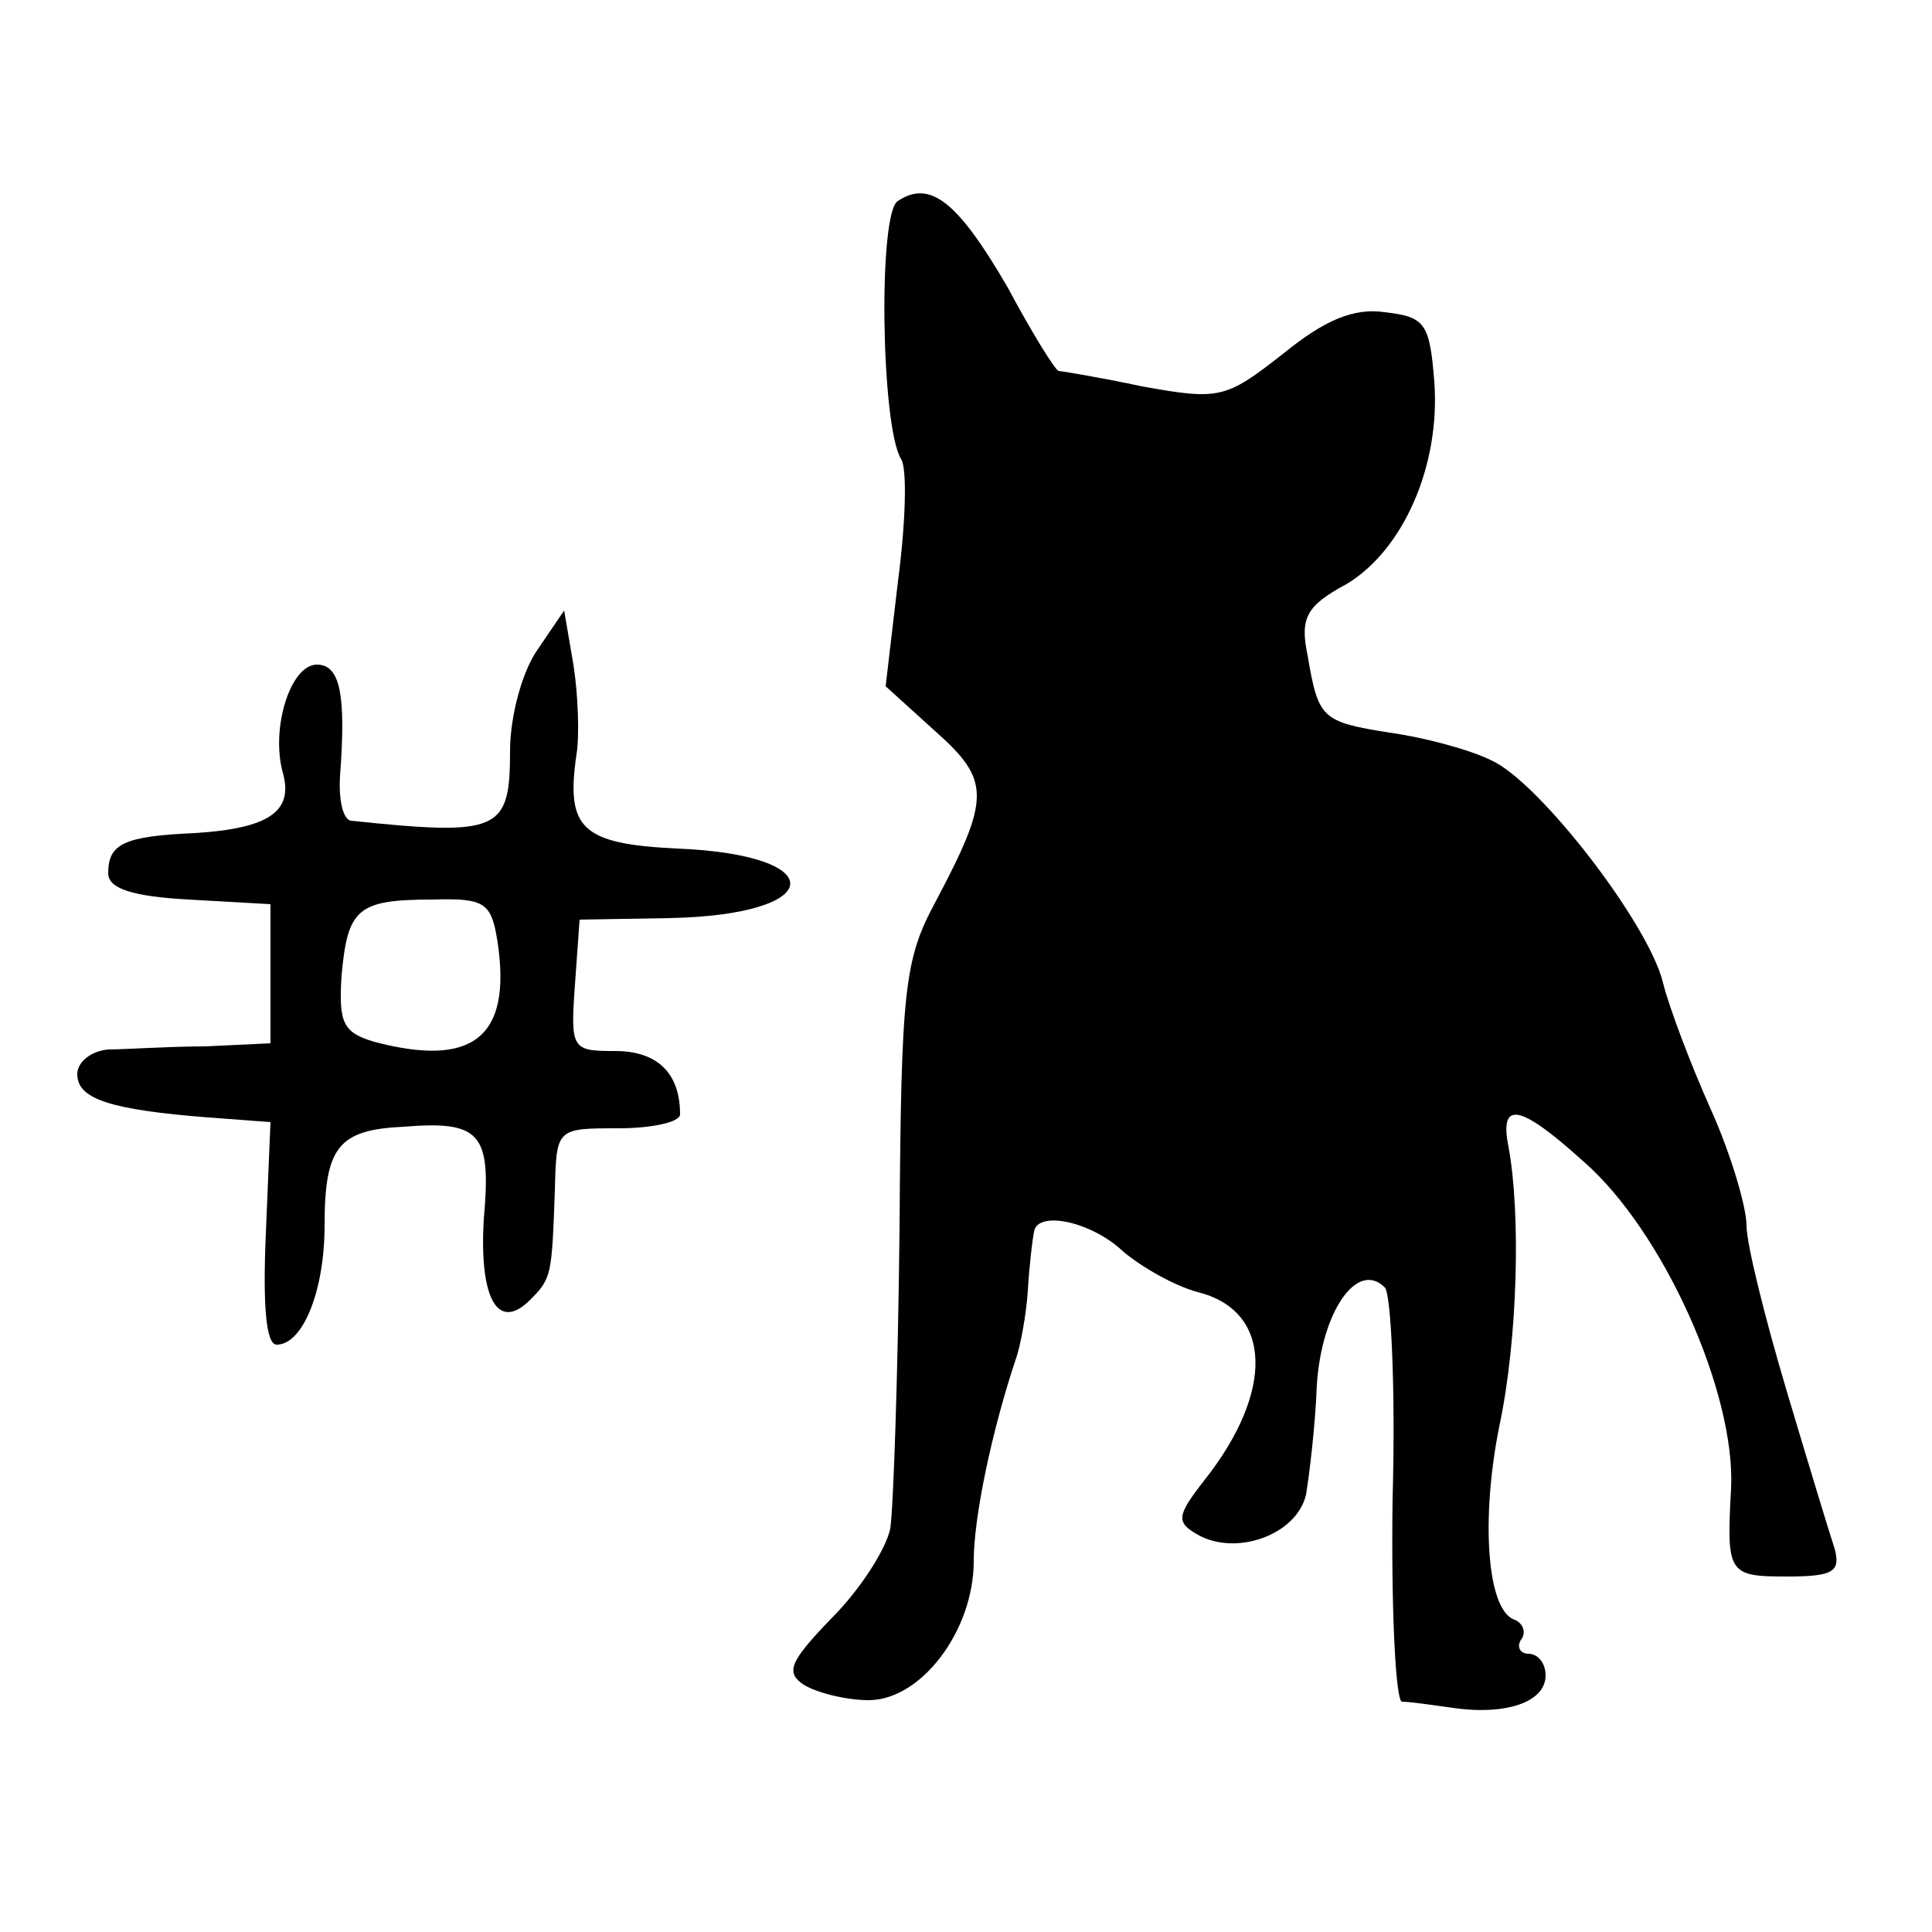
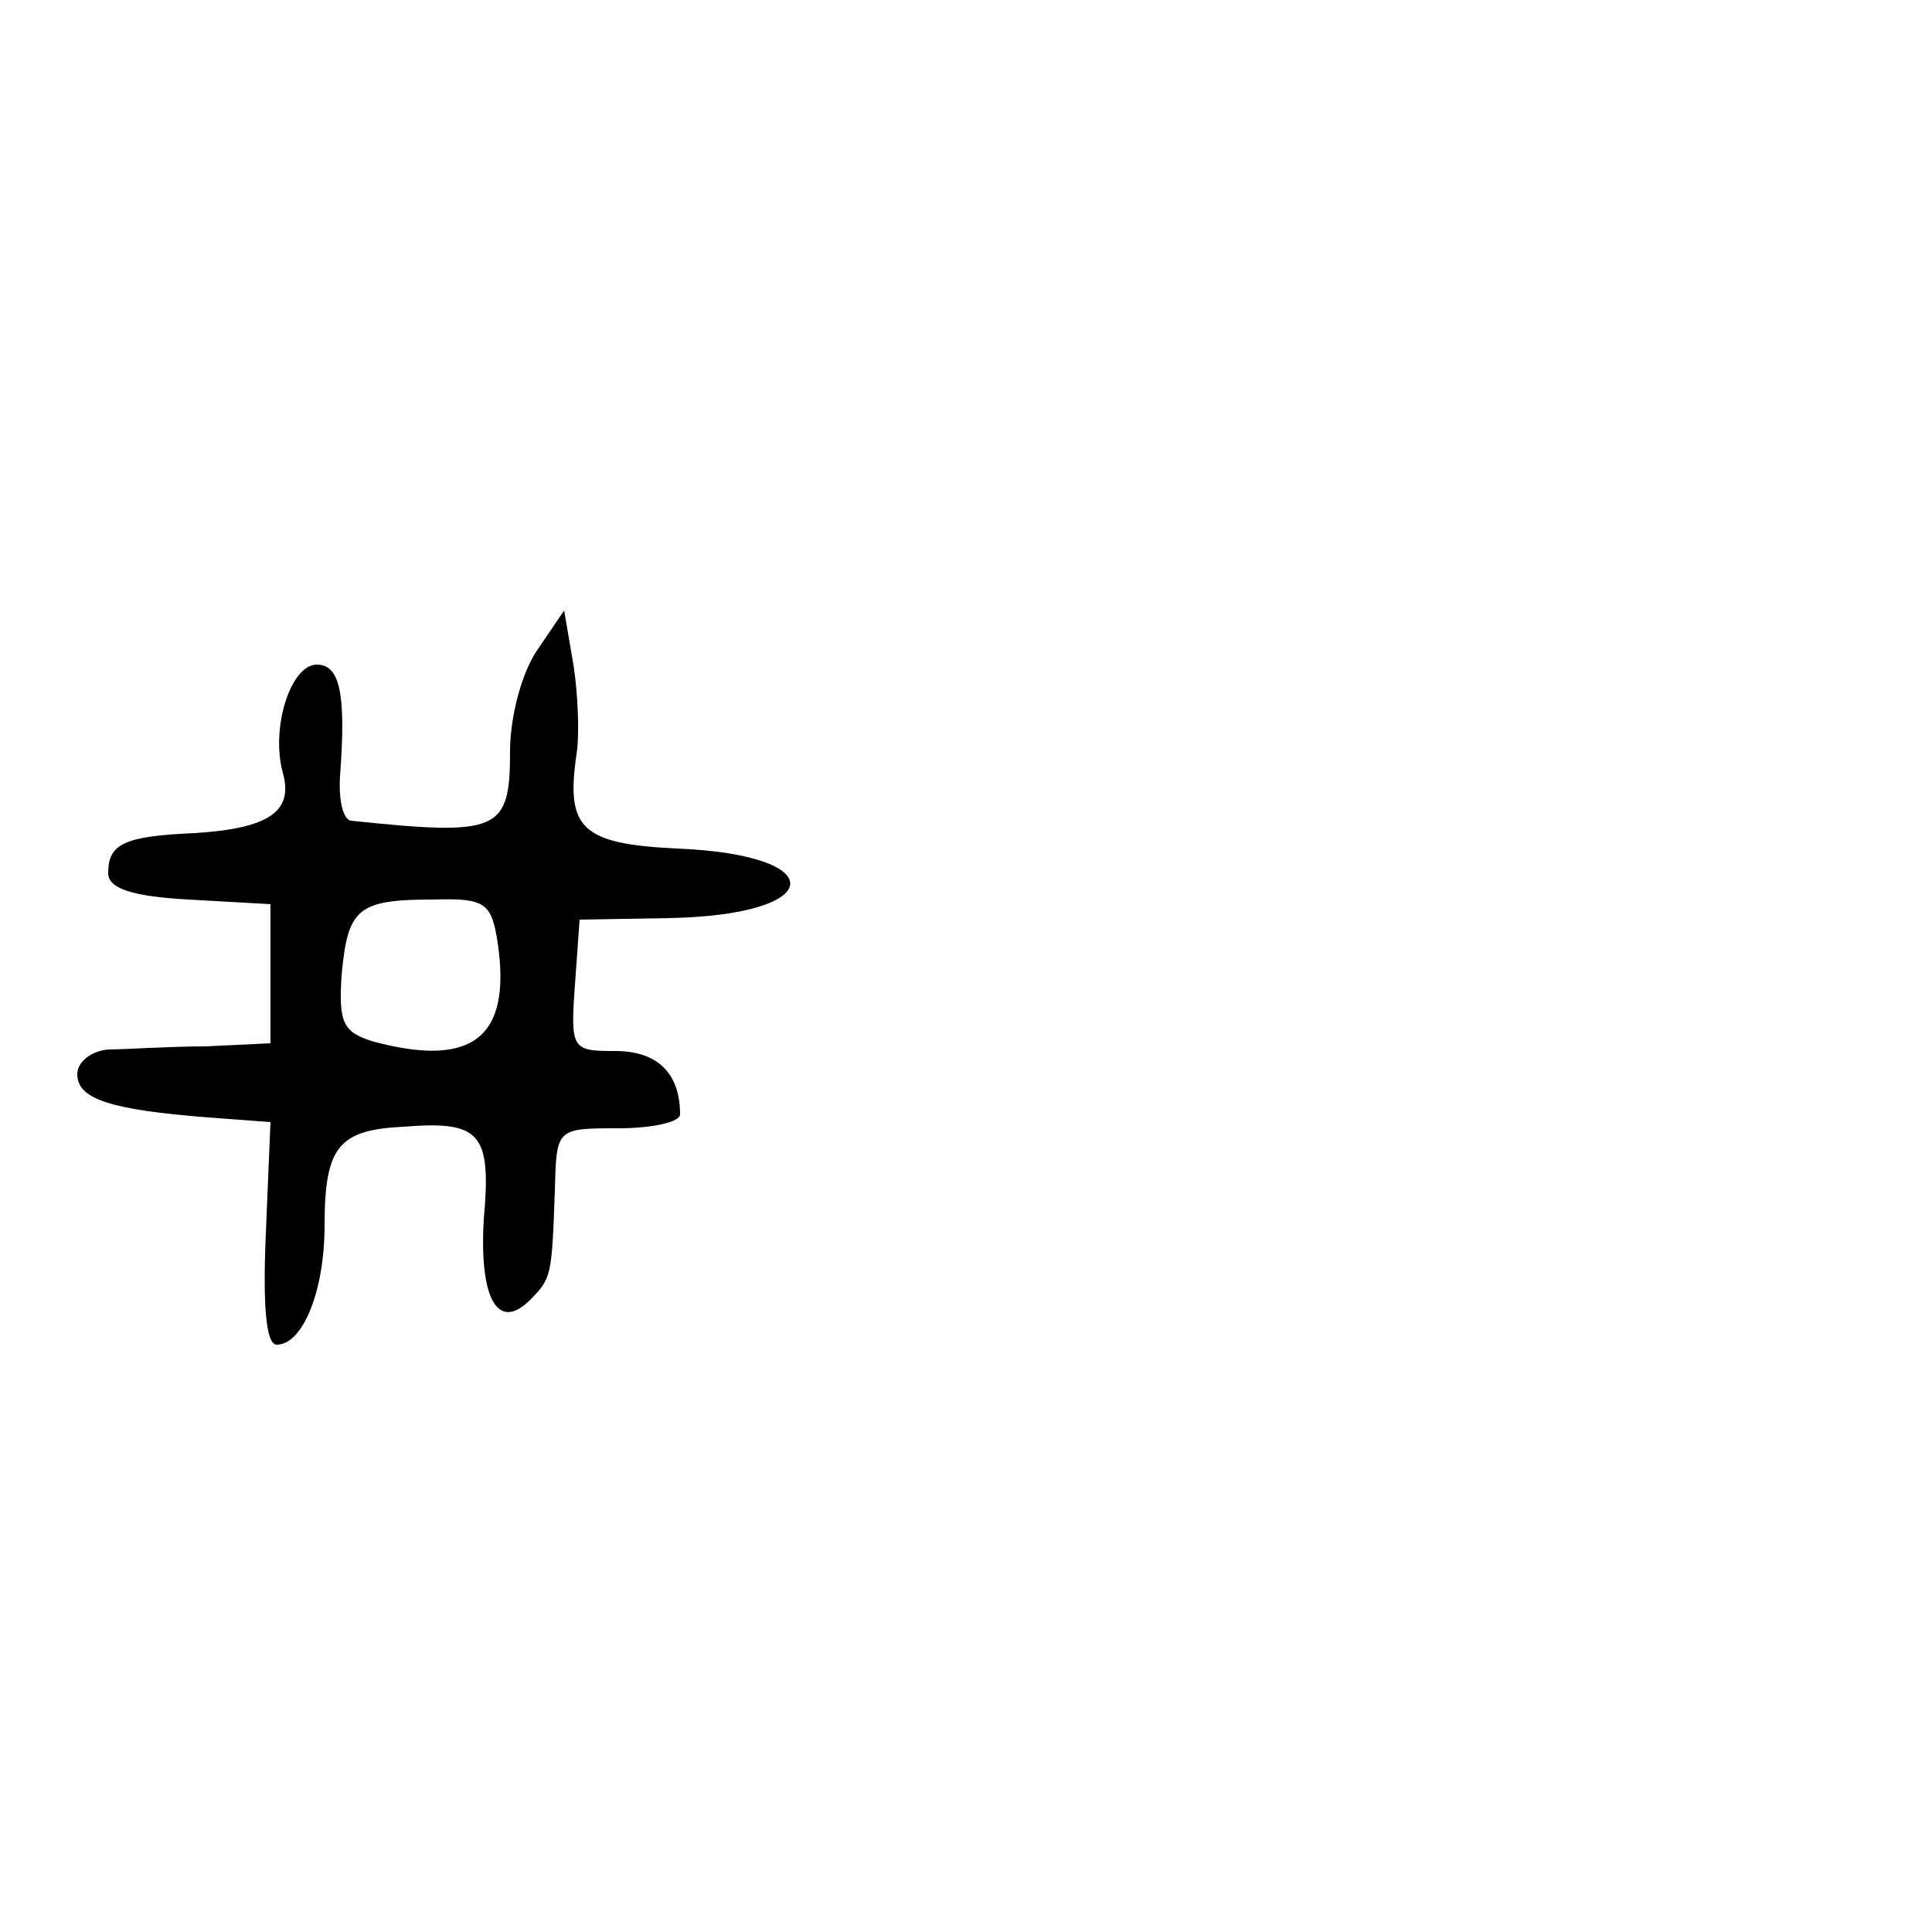
<svg xmlns="http://www.w3.org/2000/svg" version="1.0" width="125pt" height="125pt" viewBox="0 0 125 125" preserveAspectRatio="xMidYMid meet">
  <g transform="translate(0,125) scale(0.1,-0.1)" fill="#000000" stroke="none">
-     <path d="M581 1120 c-13 -7 -11 -146 2 -167 4 -6 3 -41 -2 -79 l-8 -68 32 -29 c36 -32 36 -43 0 -111 -20 -37 -22 -57 -23 -211 -1 -94 -4 -181 -6 -194 -3 -14 -20 -40 -38 -58 -27 -28 -30 -35 -18 -43 8 -5 27 -10 42 -10 34 0 68 45 68 90 0 29 12 85 27 130 3 8 7 29 8 45 1 17 3 33 4 38 2 14 37 7 58 -13 12 -10 33 -22 48 -26 48 -12 50 -64 4 -122 -18 -23 -18 -27 -4 -35 25 -14 64 0 70 26 2 12 6 44 7 71 3 47 26 81 44 63 4 -4 7 -66 5 -137 -1 -72 2 -130 6 -131 5 0 19 -2 33 -4 35 -5 60 4 60 21 0 8 -5 14 -11 14 -5 0 -8 4 -5 9 4 5 1 11 -4 13 -18 6 -22 65 -10 125 12 56 14 138 6 181 -6 30 7 28 48 -9 52 -45 99 -150 96 -212 -3 -55 -2 -57 36 -57 30 0 35 3 31 18 -3 9 -17 55 -31 102 -14 47 -26 95 -26 107 0 12 -10 46 -23 75 -13 29 -27 66 -31 82 -9 38 -80 130 -111 144 -14 7 -44 15 -66 18 -44 7 -46 9 -53 50 -5 24 -1 32 25 46 37 22 61 77 57 131 -3 38 -6 42 -32 45 -20 3 -39 -5 -66 -27 -37 -29 -41 -30 -91 -21 -28 6 -53 10 -54 10 -2 0 -17 24 -33 54 -32 55 -50 70 -71 56z" />
    <path d="M348 830 c-10 -14 -18 -43 -18 -66 0 -52 -7 -55 -103 -45 -5 1 -8 13 -7 29 4 53 0 72 -15 72 -17 0 -30 -41 -22 -70 7 -25 -9 -36 -57 -39 -46 -2 -56 -7 -56 -26 0 -10 16 -15 52 -17 l53 -3 0 -45 0 -45 -42 -2 c-24 0 -52 -2 -63 -2 -11 -1 -20 -8 -20 -16 0 -16 21 -23 85 -28 l40 -3 -3 -72 c-2 -46 0 -72 7 -72 17 0 31 35 31 77 0 51 9 62 51 64 50 4 57 -4 52 -60 -3 -51 9 -73 30 -52 14 14 14 16 16 71 1 40 1 40 41 40 22 0 40 4 40 9 0 27 -15 41 -42 41 -28 0 -29 1 -26 43 l3 42 58 1 c102 2 105 41 5 45 -62 3 -72 13 -65 61 2 12 1 39 -2 58 l-6 35 -17 -25z m-26 -190 c9 -61 -16 -81 -80 -64 -20 6 -23 12 -21 43 4 43 10 49 59 49 34 1 38 -2 42 -28z" />
  </g>
</svg>